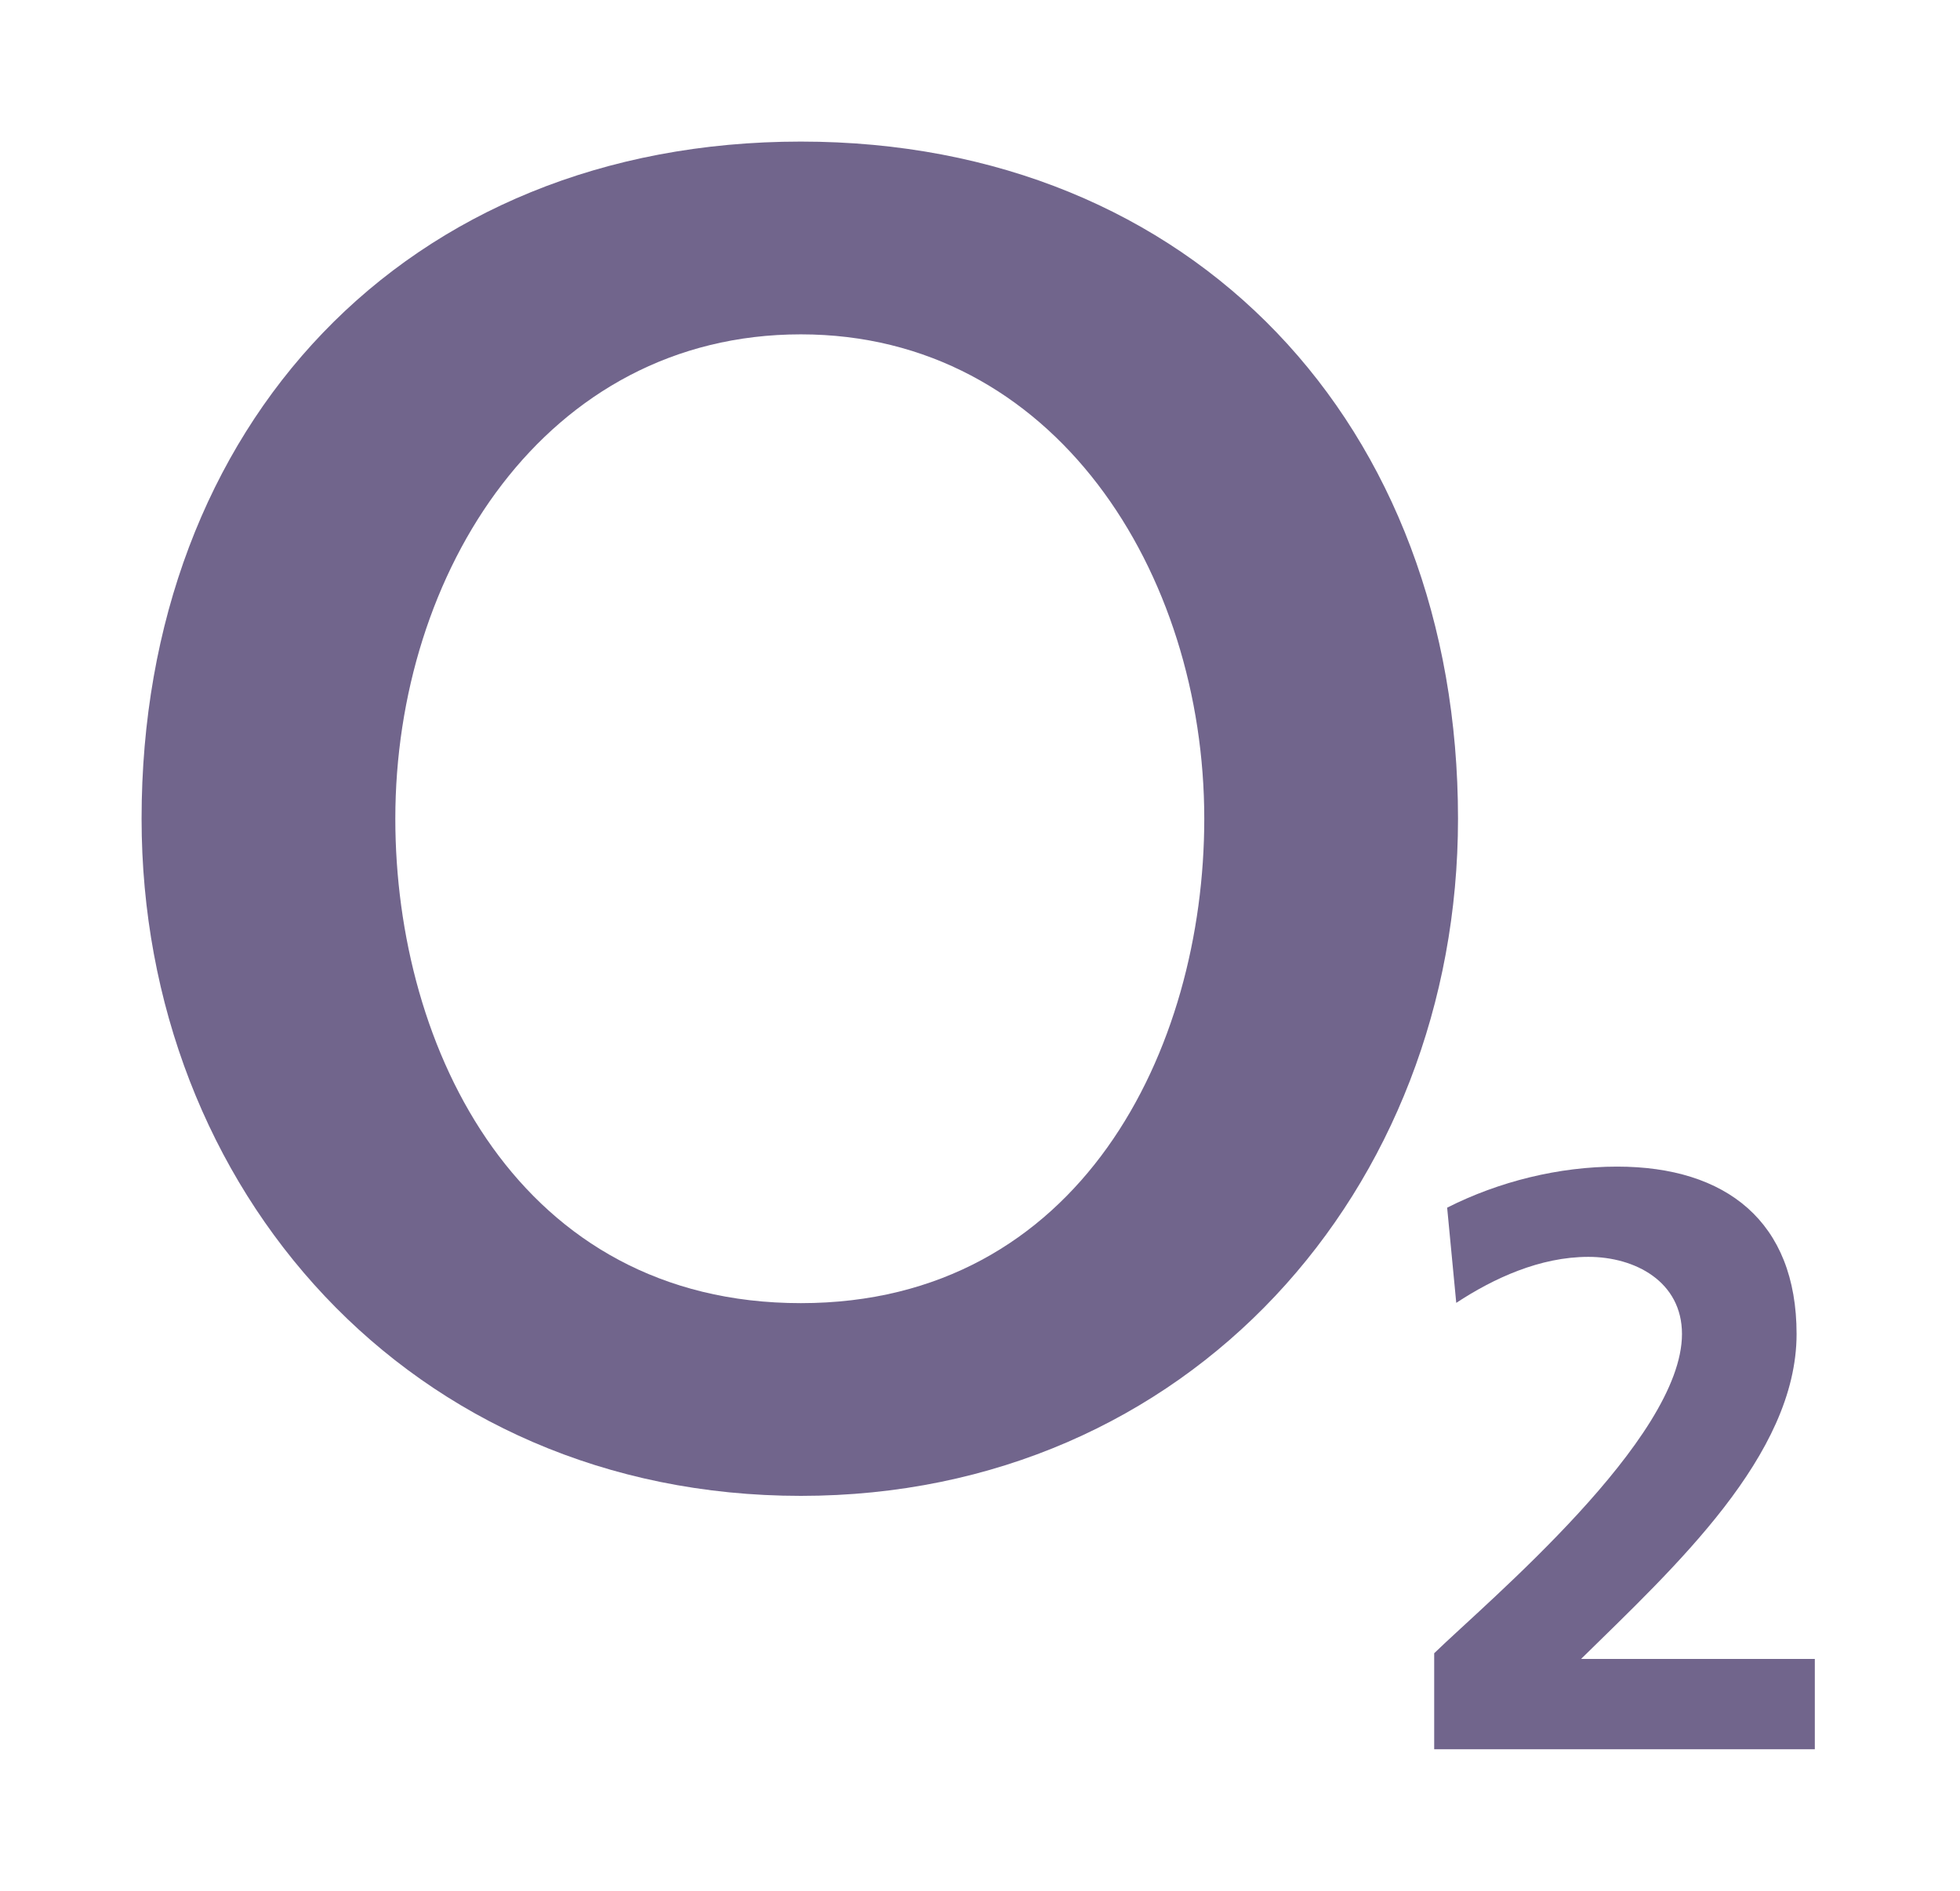
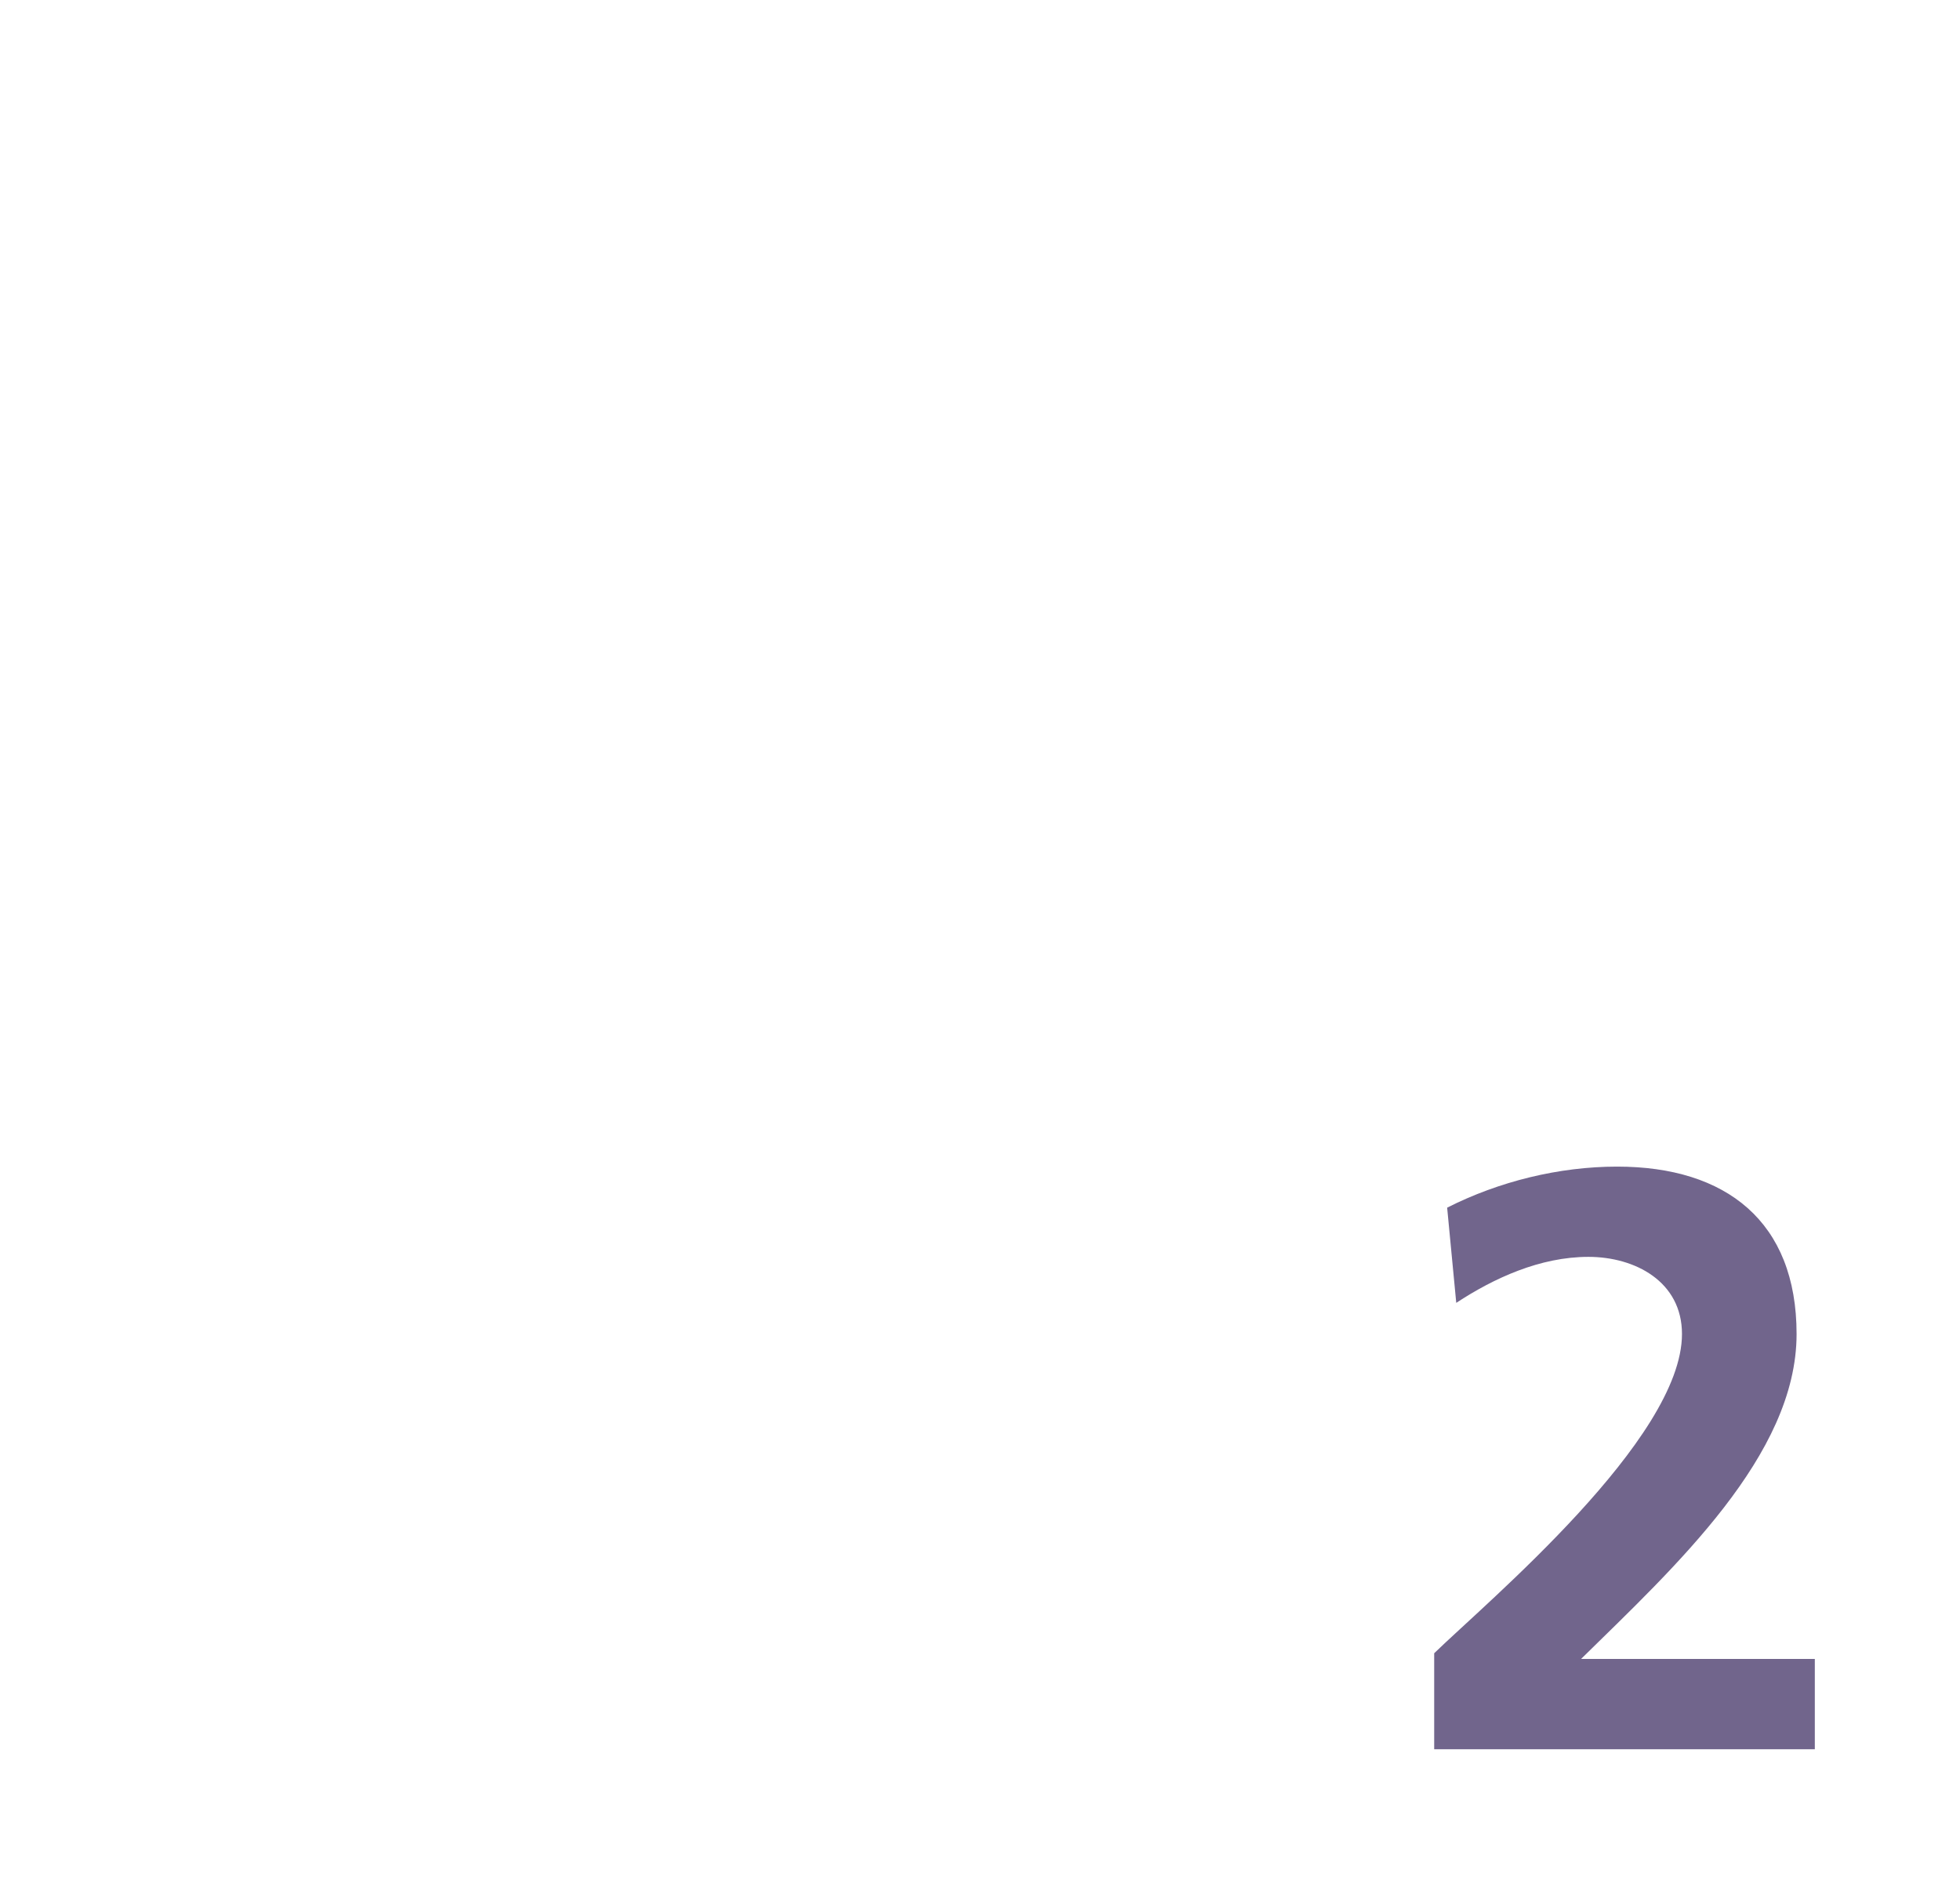
<svg xmlns="http://www.w3.org/2000/svg" width="85" height="82" viewBox="0 0 85 82" fill="none">
-   <path fill-rule="evenodd" clip-rule="evenodd" d="M6.14 35.506C6.14 51.565 17.798 64.872 34.731 64.872C51.572 64.872 63.23 51.565 63.23 35.506C63.23 18.459 51.785 6.14 34.731 6.14C17.585 6.14 6.14 18.459 6.14 35.506ZM17.144 35.506C17.144 24.837 23.635 14.5 34.731 14.5C45.735 14.5 52.226 24.837 52.226 35.506C52.226 45.515 46.845 56.514 34.731 56.514C22.525 56.514 17.144 45.515 17.144 35.506Z" fill="#71658C" />
-   <path d="M78.704 75.86V71.945H68.566C72.624 67.959 77.913 63.12 77.913 57.853C77.913 52.977 74.858 50.593 70.131 50.593C67.608 50.593 65.009 51.235 62.759 52.373L63.154 56.502C64.781 55.433 66.787 54.507 68.885 54.507C70.906 54.507 72.943 55.576 72.943 57.853C72.943 62.408 64.507 69.455 62.197 71.697V75.86H78.704Z" fill="#71658C" />
+   <path d="M78.704 75.86V71.945H68.566C72.624 67.959 77.913 63.12 77.913 57.853C77.913 52.977 74.858 50.593 70.131 50.593C67.608 50.593 65.009 51.235 62.759 52.373L63.154 56.502C64.781 55.433 66.787 54.507 68.885 54.507C70.906 54.507 72.943 55.576 72.943 57.853C72.943 62.408 64.507 69.455 62.197 71.697V75.86H78.704" fill="#71658C" />
</svg>